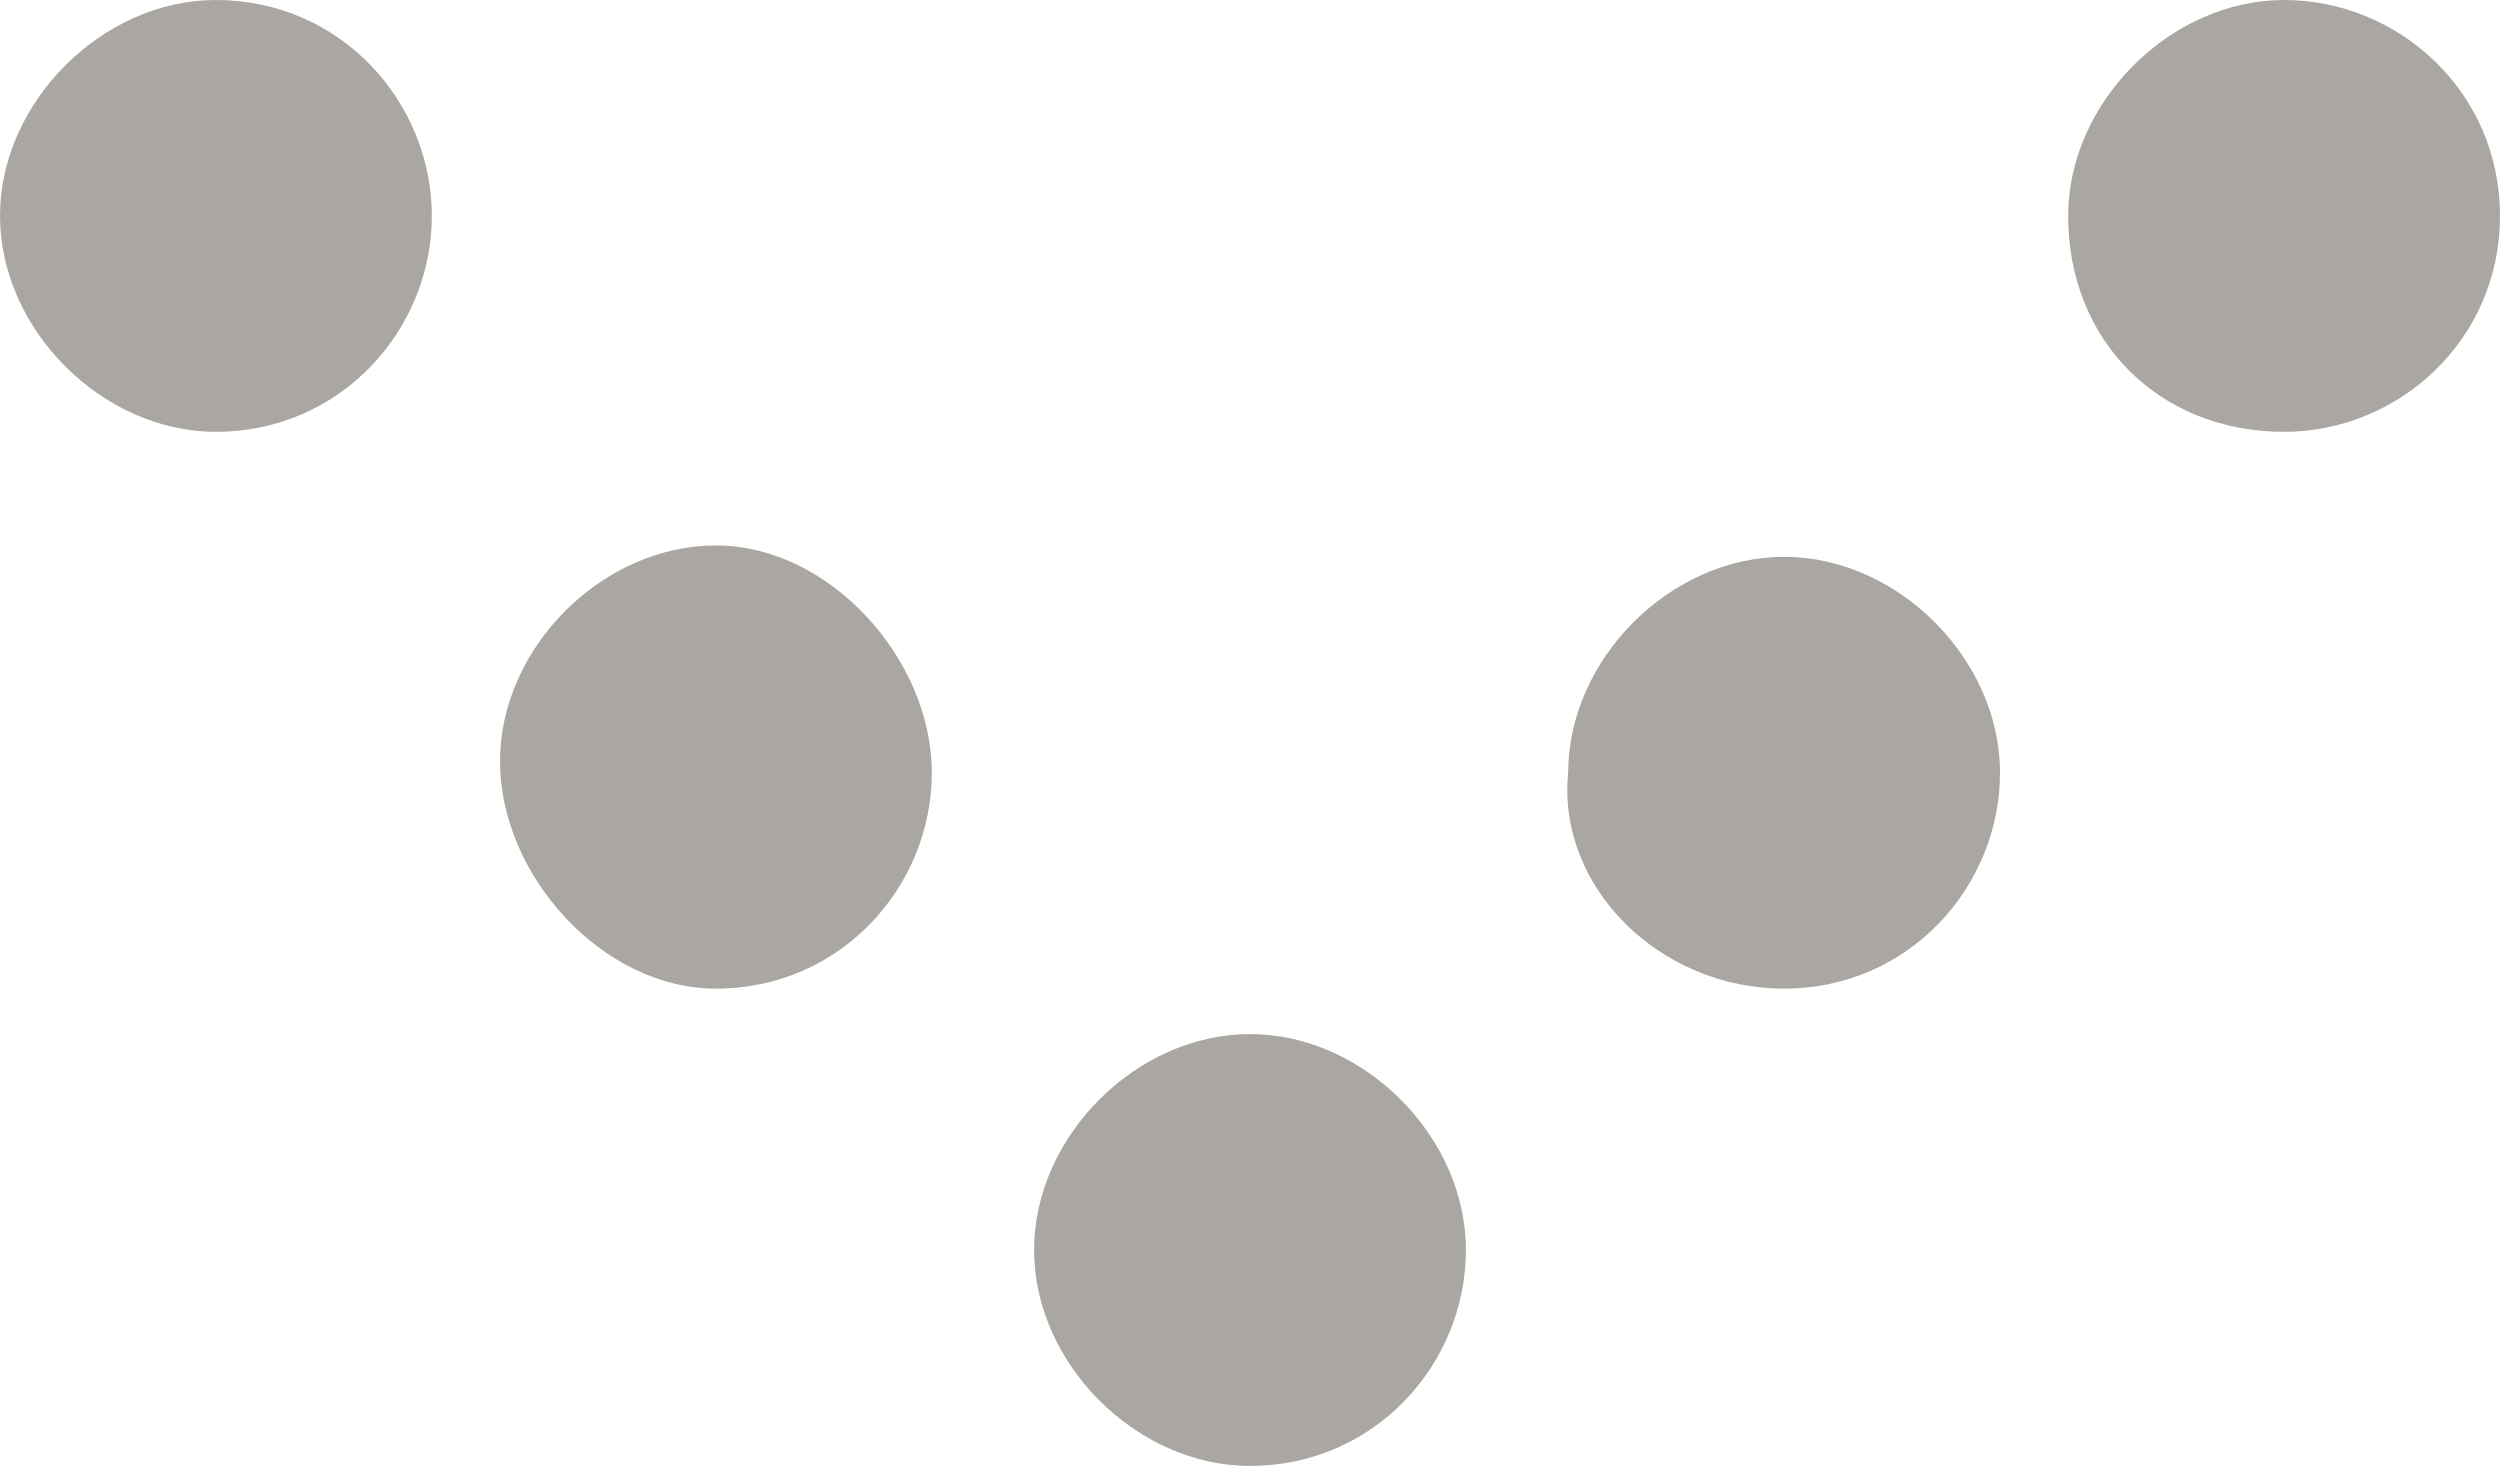
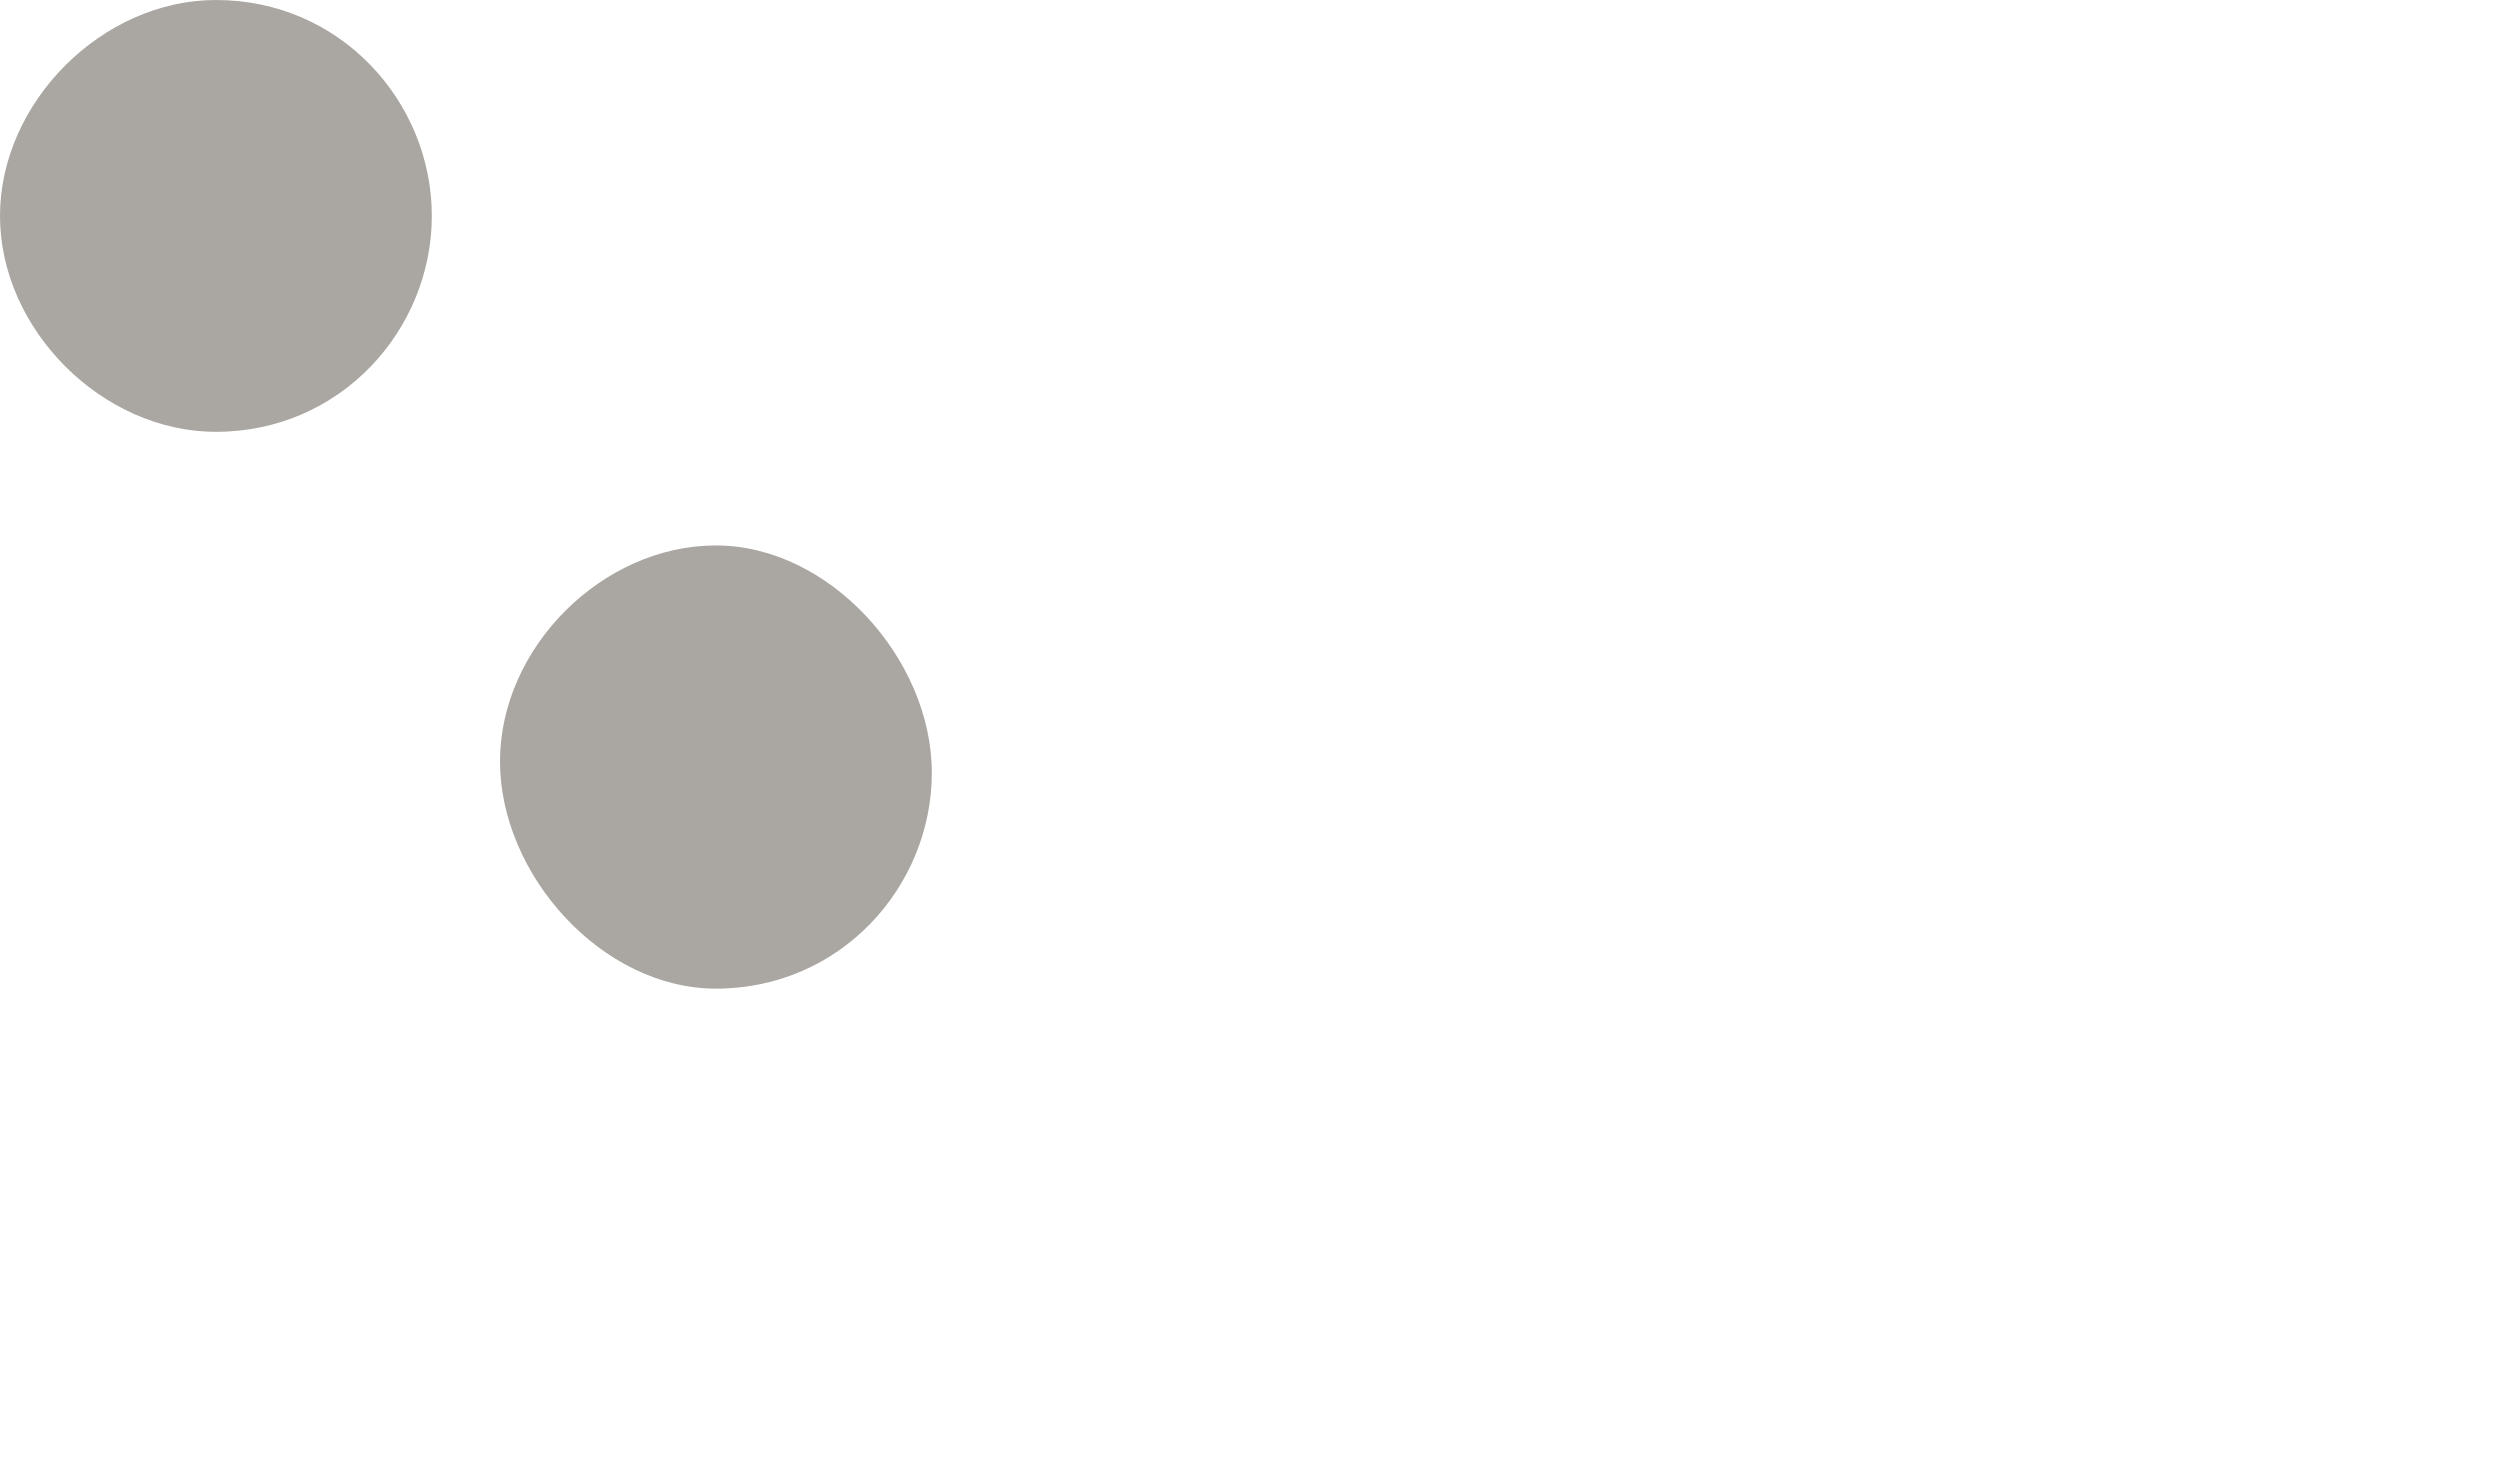
<svg xmlns="http://www.w3.org/2000/svg" xmlns:xlink="http://www.w3.org/1999/xlink" version="1.1" id="Ebene_1" x="0px" y="0px" width="22px" height="12.9px" viewBox="0 0 22 12.9" style="enable-background:new 0 0 22 12.9;" xml:space="preserve">
  <style type="text/css">
	.st0{clip-path:url(#SVGID_2_);fill:#AAA7A2;}
	.st1{clip-path:url(#SVGID_4_);fill:#AAA7A2;}
	.st2{clip-path:url(#SVGID_6_);fill:#AAA7A2;}
	.st3{clip-path:url(#SVGID_8_);fill:#AAA7A2;}
	.st4{clip-path:url(#SVGID_10_);fill:#AAA7A2;}
</style>
  <g>
    <g>
      <g>
        <g>
          <g>
            <defs>
              <rect id="SVGID_1_" width="22" height="12.9" />
            </defs>
            <clipPath id="SVGID_2_">
              <use xlink:href="#SVGID_1_" style="overflow:visible;" />
            </clipPath>
-             <path class="st0" d="M11,12.9c1.1,0,1.9-0.9,1.9-1.9S12,9.1,11,9.1S9.1,10,9.1,11S10,12.9,11,12.9" />
          </g>
        </g>
      </g>
    </g>
    <g>
      <g>
        <g>
          <g>
            <defs>
              <rect id="SVGID_3_" width="22" height="12.9" />
            </defs>
            <clipPath id="SVGID_4_">
              <use xlink:href="#SVGID_3_" style="overflow:visible;" />
            </clipPath>
            <path class="st1" d="M6.3,8.7c1.1,0,1.9-0.9,1.9-1.9s-0.9-2-1.9-2S4.4,5.7,4.4,6.7S5.3,8.7,6.3,8.7" />
          </g>
        </g>
      </g>
    </g>
    <g>
      <g>
        <g>
          <g>
            <defs>
              <rect id="SVGID_5_" width="22" height="12.9" />
            </defs>
            <clipPath id="SVGID_6_">
              <use xlink:href="#SVGID_5_" style="overflow:visible;" />
            </clipPath>
-             <path class="st2" d="M15.7,8.7c1.1,0,1.9-0.9,1.9-1.9s-0.9-1.9-1.9-1.9s-1.9,0.9-1.9,1.9C13.7,7.8,14.6,8.7,15.7,8.7" />
          </g>
        </g>
      </g>
    </g>
    <g>
      <g>
        <g>
          <g>
            <defs>
              <rect id="SVGID_7_" width="22" height="12.9" />
            </defs>
            <clipPath id="SVGID_8_">
              <use xlink:href="#SVGID_7_" style="overflow:visible;" />
            </clipPath>
            <path class="st3" d="M1.9,3.8c1.1,0,1.9-0.9,1.9-1.9S3,0,1.9,0C0.9,0,0,0.9,0,1.9S0.9,3.8,1.9,3.8" />
          </g>
        </g>
      </g>
    </g>
    <g>
      <g>
        <g>
          <g>
            <defs>
-               <rect id="SVGID_9_" width="22" height="12.9" />
-             </defs>
+               </defs>
            <clipPath id="SVGID_10_">
              <use xlink:href="#SVGID_9_" style="overflow:visible;" />
            </clipPath>
-             <path class="st4" d="M20.1,3.8c1,0,1.9-0.8,1.9-1.9S21.1,0,20.1,0s-1.9,0.9-1.9,1.9C18.2,3,19,3.8,20.1,3.8" />
          </g>
        </g>
      </g>
    </g>
  </g>
</svg>